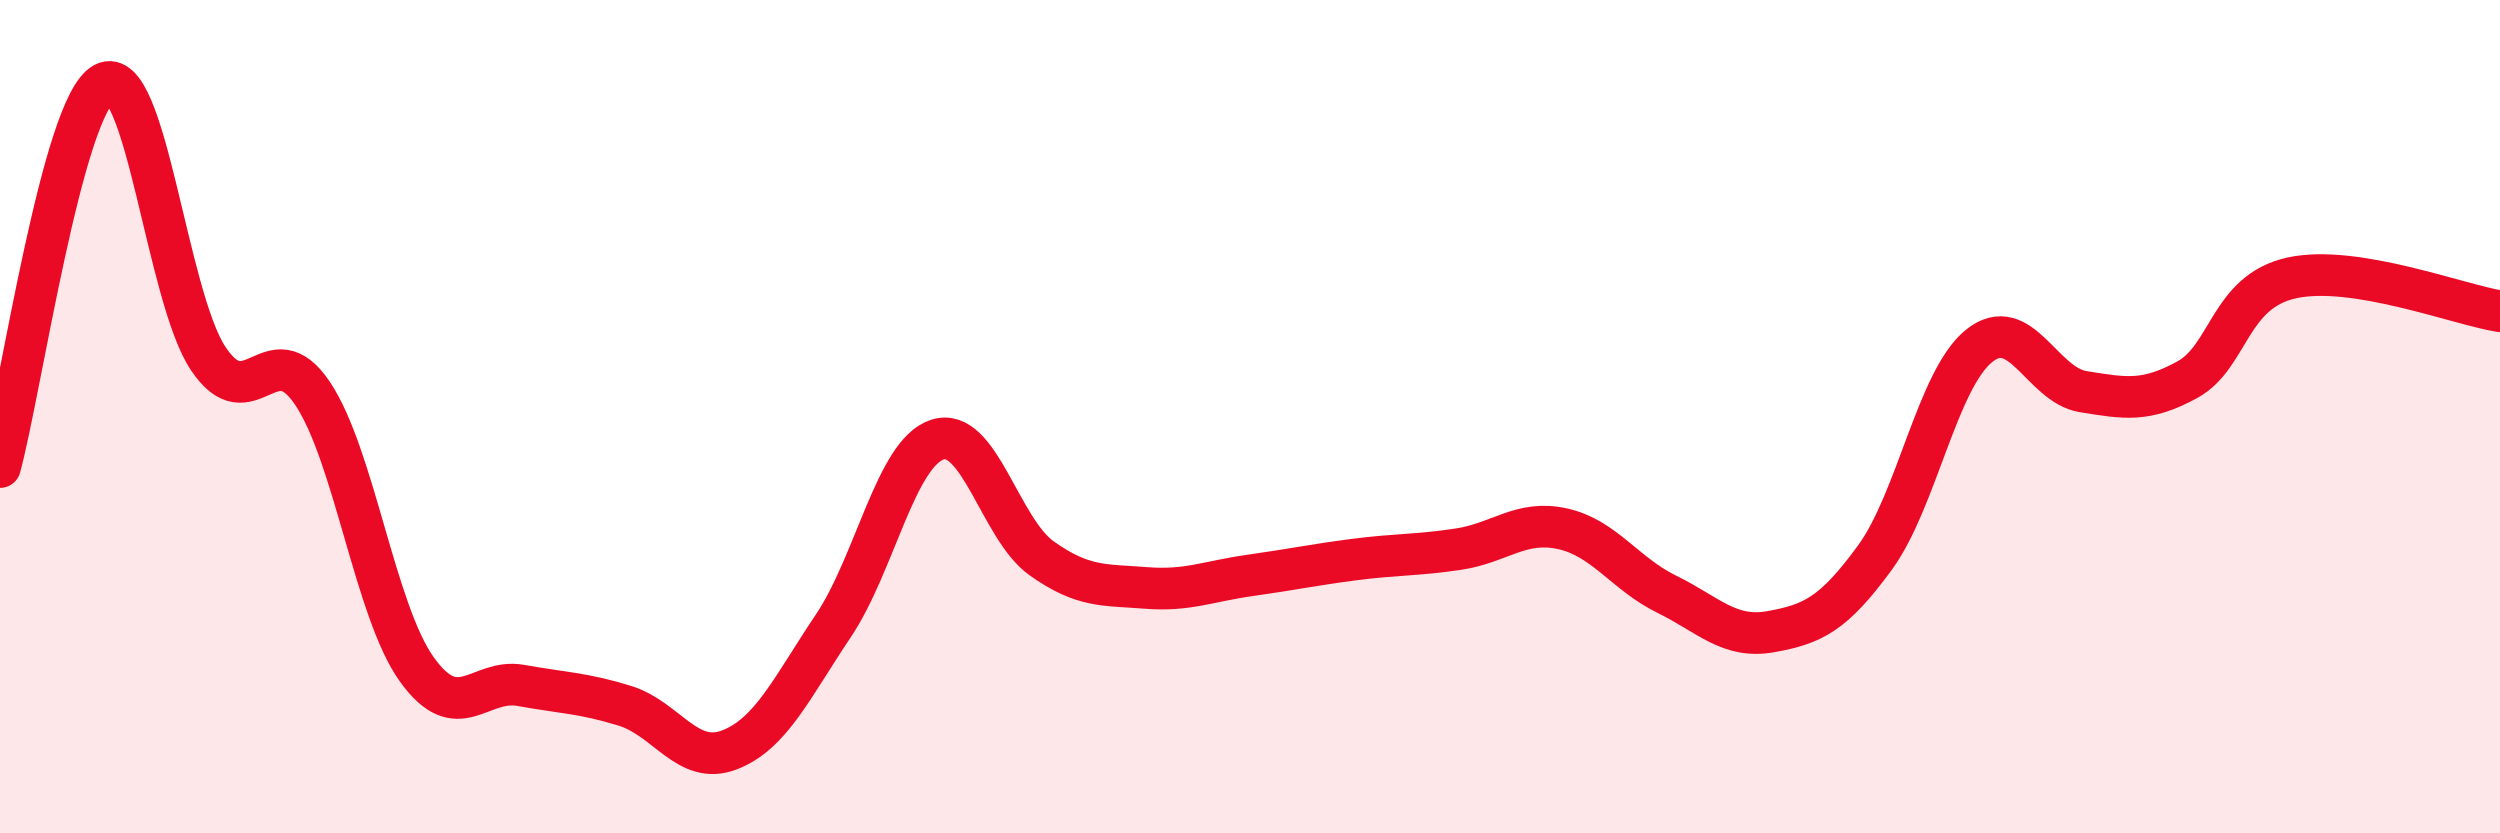
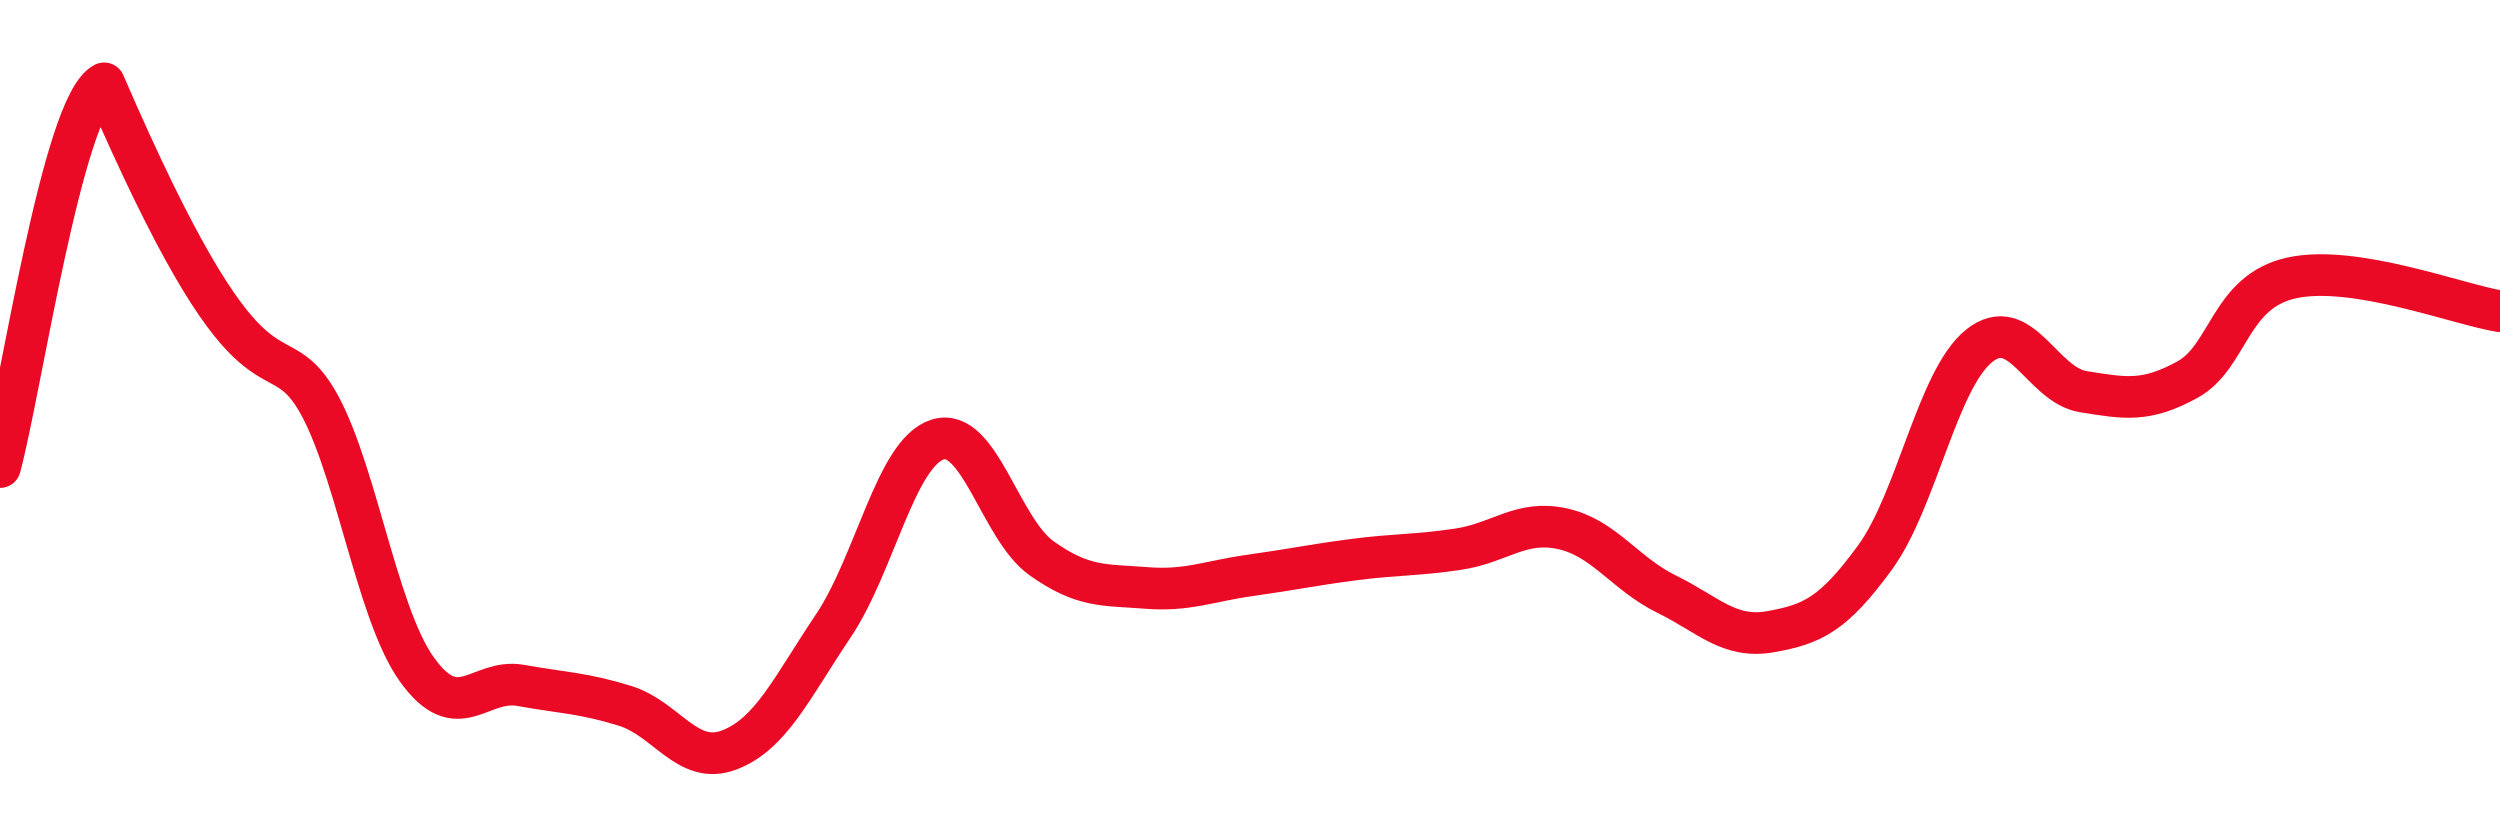
<svg xmlns="http://www.w3.org/2000/svg" width="60" height="20" viewBox="0 0 60 20">
-   <path d="M 0,11.21 C 0.5,9.37 1.5,2.52 2.5,2 C 3.5,1.48 4,7.12 5,8.61 C 6,10.1 6.5,7.95 7.5,9.44 C 8.5,10.93 9,14.66 10,16.06 C 11,17.46 11.5,16.27 12.5,16.45 C 13.5,16.63 14,16.63 15,16.94 C 16,17.25 16.5,18.38 17.5,18 C 18.5,17.62 19,16.51 20,15.02 C 21,13.53 21.5,10.87 22.5,10.55 C 23.5,10.23 24,12.69 25,13.4 C 26,14.11 26.5,14.03 27.5,14.11 C 28.5,14.19 29,13.95 30,13.81 C 31,13.67 31.5,13.56 32.5,13.43 C 33.5,13.3 34,13.33 35,13.18 C 36,13.03 36.5,12.47 37.5,12.69 C 38.5,12.91 39,13.77 40,14.26 C 41,14.75 41.5,15.34 42.5,15.16 C 43.5,14.98 44,14.75 45,13.38 C 46,12.01 46.5,9.1 47.5,8.3 C 48.5,7.5 49,9.24 50,9.4 C 51,9.56 51.5,9.66 52.5,9.11 C 53.5,8.56 53.5,7 55,6.67 C 56.5,6.34 59,7.31 60,7.47L60 20L0 20Z" fill="#EB0A25" opacity="0.1" stroke-linecap="round" stroke-linejoin="round" />
-   <path d="M 0,11.21 C 0.5,9.37 1.5,2.52 2.5,2 C 3.5,1.48 4,7.12 5,8.61 C 6,10.1 6.5,7.95 7.5,9.44 C 8.5,10.93 9,14.66 10,16.06 C 11,17.46 11.5,16.27 12.5,16.45 C 13.5,16.63 14,16.63 15,16.94 C 16,17.25 16.5,18.38 17.5,18 C 18.5,17.62 19,16.51 20,15.02 C 21,13.53 21.5,10.87 22.5,10.55 C 23.5,10.23 24,12.69 25,13.4 C 26,14.11 26.5,14.03 27.5,14.11 C 28.5,14.19 29,13.95 30,13.81 C 31,13.67 31.5,13.56 32.5,13.43 C 33.5,13.3 34,13.33 35,13.18 C 36,13.03 36.5,12.47 37.5,12.69 C 38.5,12.91 39,13.77 40,14.26 C 41,14.75 41.5,15.34 42.5,15.16 C 43.5,14.98 44,14.75 45,13.38 C 46,12.01 46.5,9.1 47.5,8.3 C 48.5,7.5 49,9.24 50,9.4 C 51,9.56 51.5,9.66 52.5,9.11 C 53.5,8.56 53.5,7 55,6.67 C 56.5,6.34 59,7.31 60,7.47" stroke="#EB0A25" stroke-width="1" fill="none" stroke-linecap="round" stroke-linejoin="round" />
+   <path d="M 0,11.21 C 0.5,9.37 1.5,2.52 2.5,2 C 6,10.1 6.5,7.95 7.5,9.44 C 8.5,10.93 9,14.66 10,16.06 C 11,17.46 11.5,16.27 12.5,16.45 C 13.5,16.63 14,16.63 15,16.94 C 16,17.25 16.5,18.38 17.5,18 C 18.5,17.62 19,16.51 20,15.02 C 21,13.53 21.5,10.87 22.5,10.55 C 23.5,10.23 24,12.69 25,13.4 C 26,14.11 26.5,14.03 27.5,14.11 C 28.5,14.19 29,13.95 30,13.81 C 31,13.67 31.5,13.56 32.5,13.43 C 33.5,13.3 34,13.33 35,13.18 C 36,13.03 36.5,12.47 37.5,12.69 C 38.5,12.91 39,13.77 40,14.26 C 41,14.75 41.5,15.34 42.5,15.16 C 43.5,14.98 44,14.75 45,13.38 C 46,12.01 46.5,9.1 47.5,8.3 C 48.5,7.5 49,9.24 50,9.4 C 51,9.56 51.5,9.66 52.5,9.11 C 53.5,8.56 53.5,7 55,6.67 C 56.5,6.34 59,7.31 60,7.47" stroke="#EB0A25" stroke-width="1" fill="none" stroke-linecap="round" stroke-linejoin="round" />
</svg>